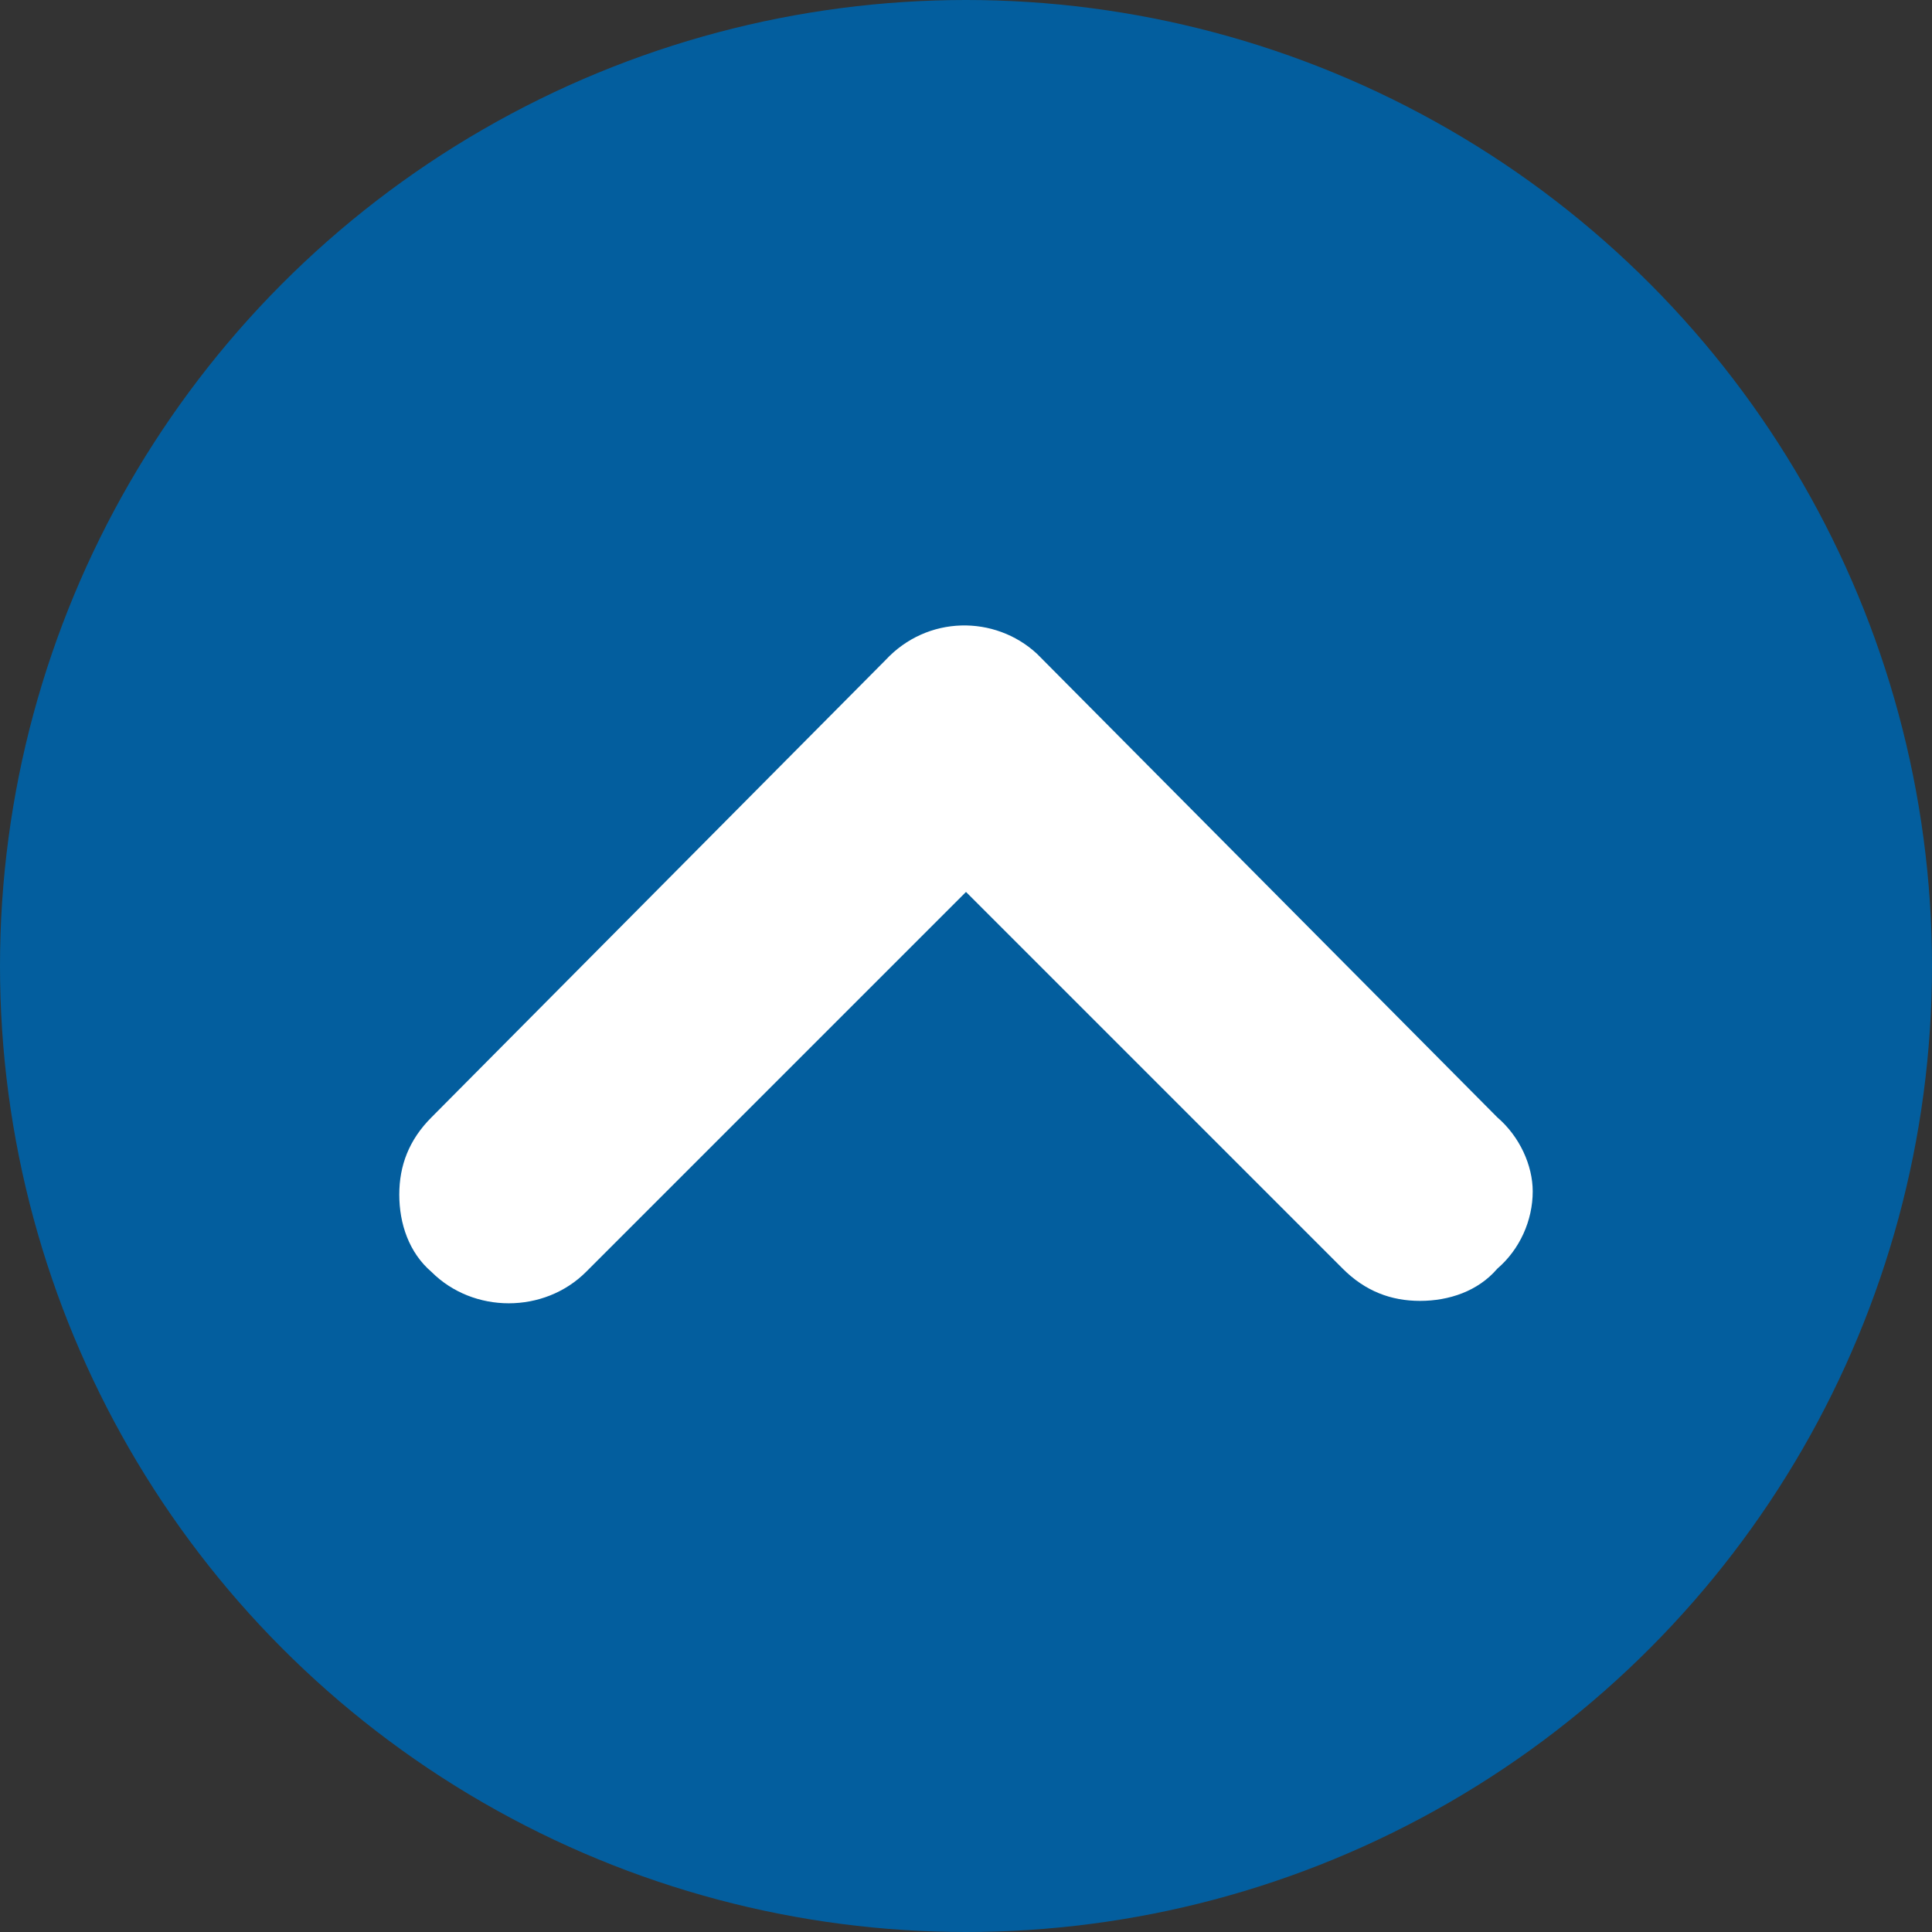
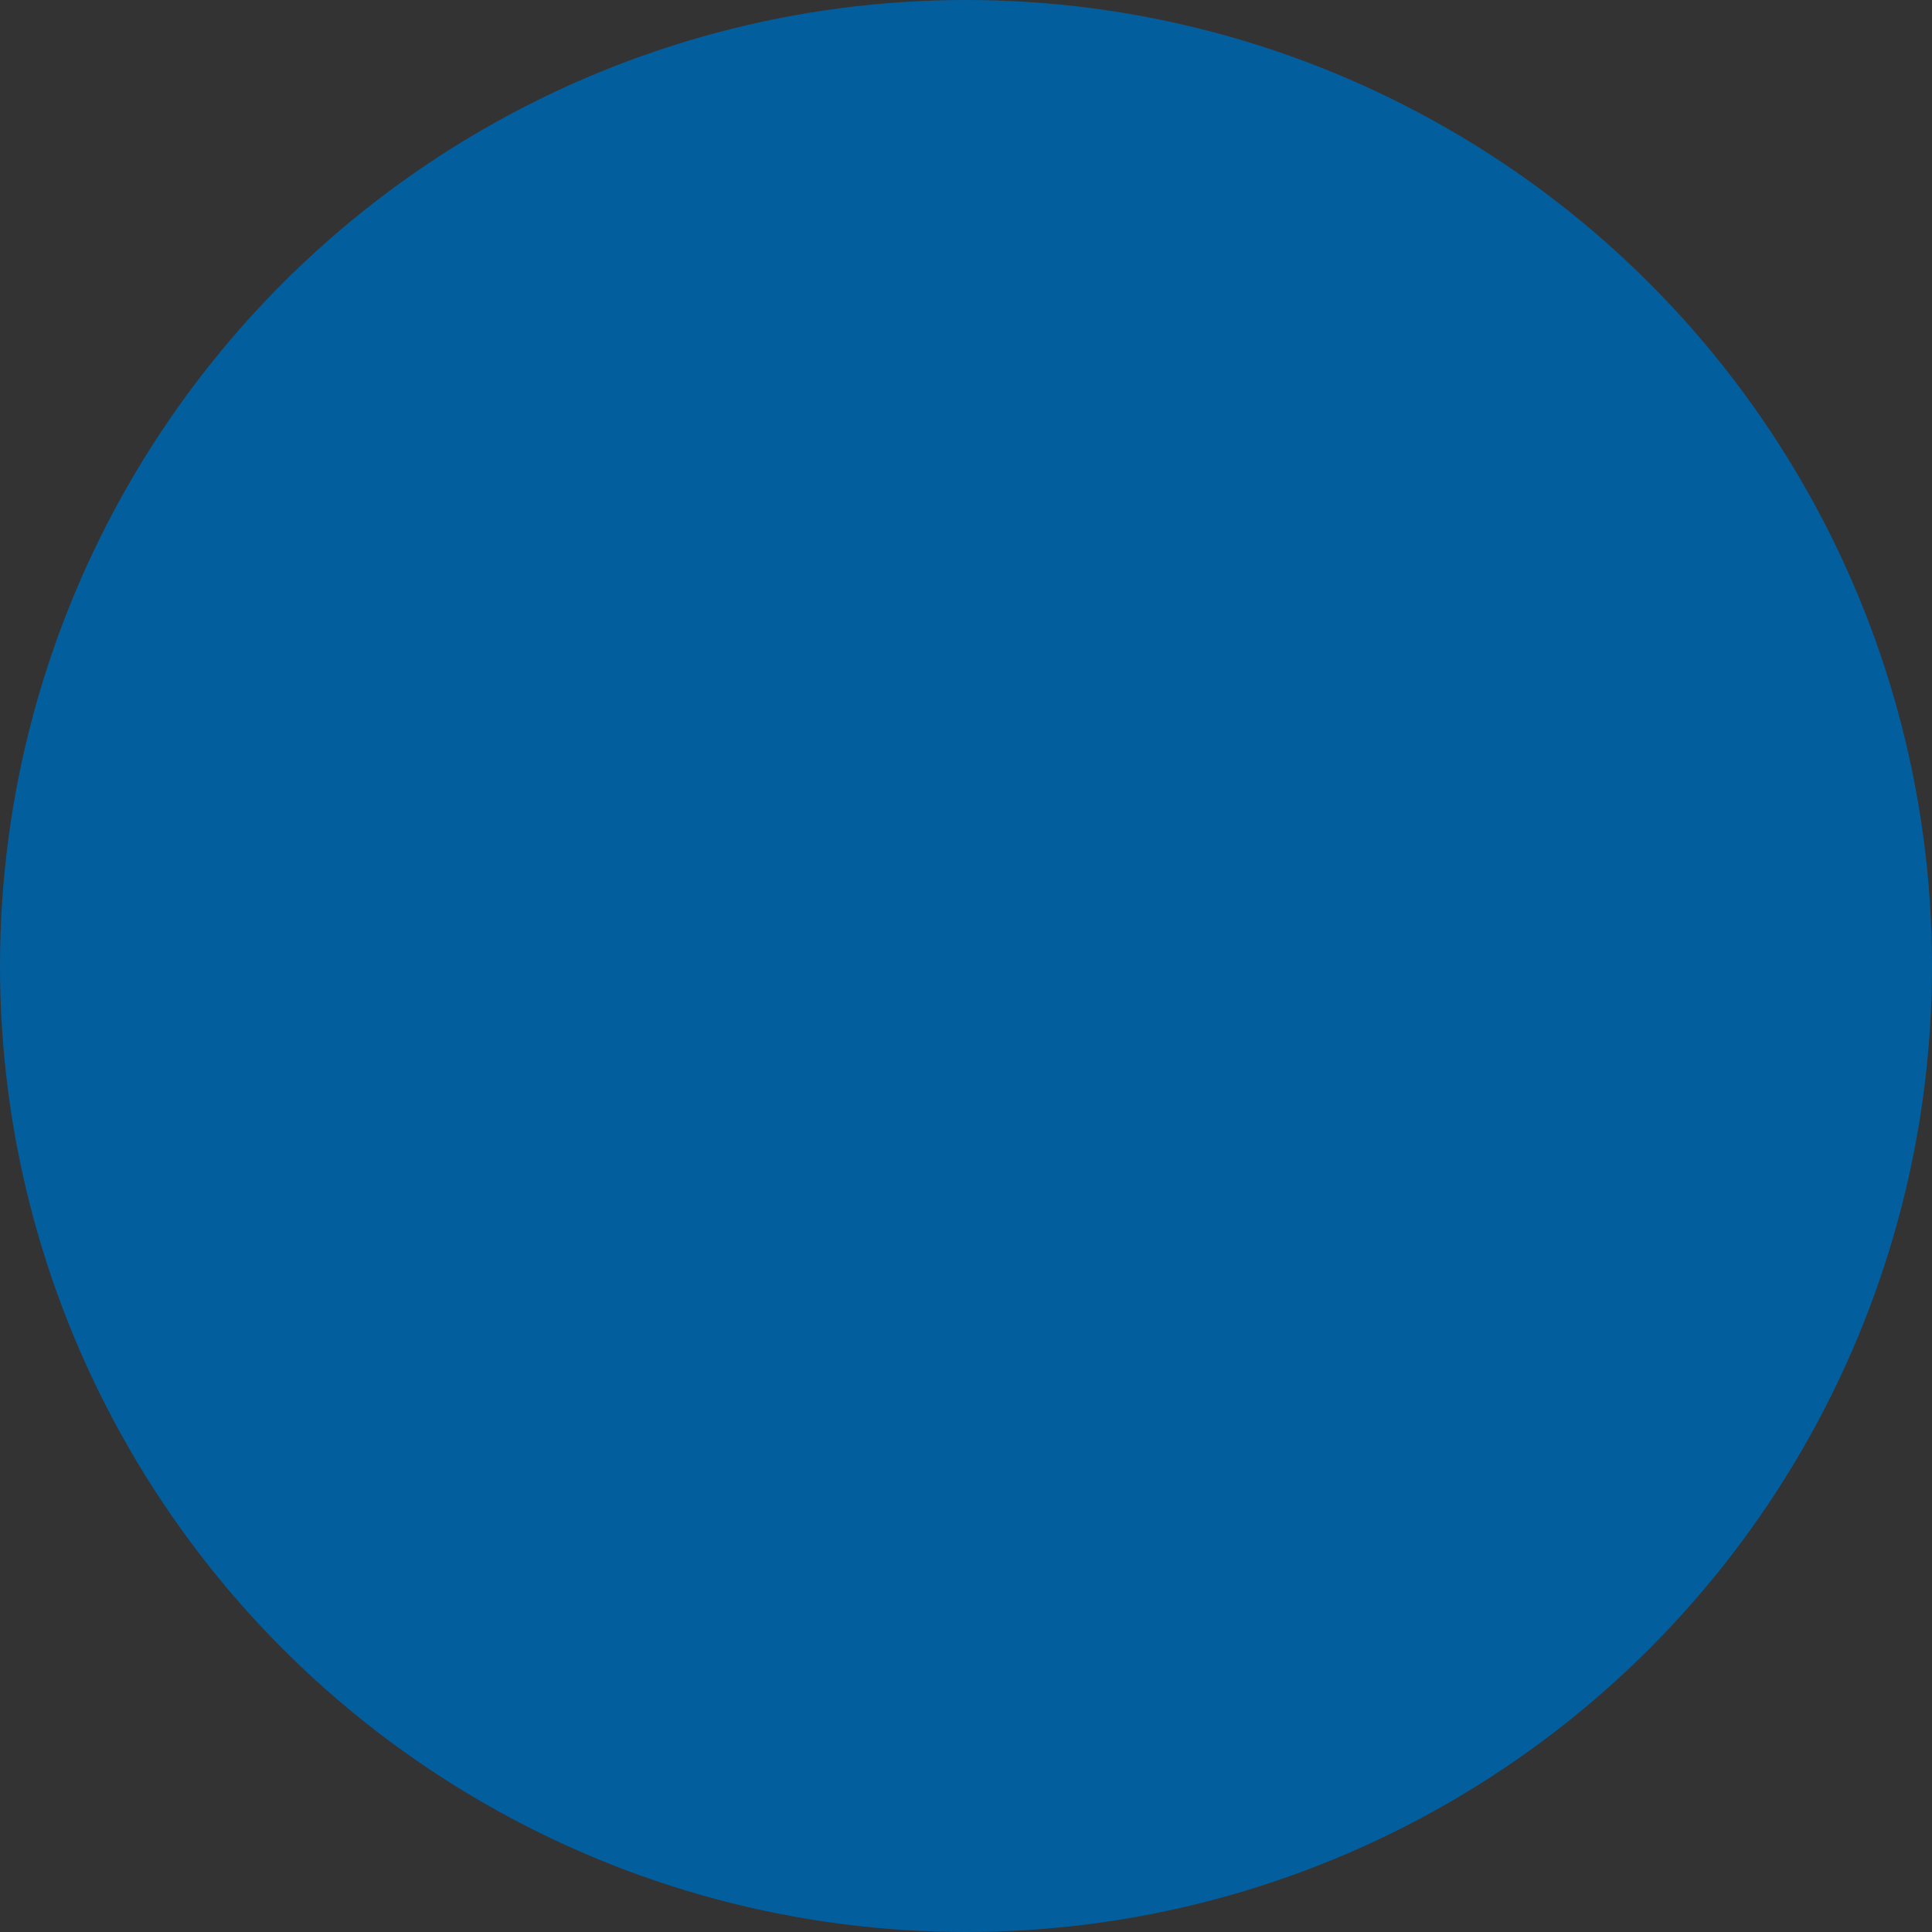
<svg xmlns="http://www.w3.org/2000/svg" version="1.1" id="Vrstva_1" x="0px" y="0px" viewBox="0 0 60 60" style="enable-background:new 0 0 60 60;" xml:space="preserve">
  <rect x="0" y="0" width="60" height="60" fill="#333333" stroke="none" />
  <style type="text/css">
	.st0{fill:#035E9E;}
	.st1{fill:#FFFFFF;}
</style>
  <circle class="st0" cx="30" cy="30" r="30" />
-   <path class="st1" d="M46.5,34.7L32.3,20.4l-0.1-0.1c-1.3-1.2-3.4-1.2-4.7,0.2L13.4,34.7c-0.7,0.7-1,1.5-1,2.4c0,0.9,0.3,1.8,1,2.4  c1.3,1.3,3.5,1.3,4.8,0L30,27.7l11.7,11.7c0.7,0.7,1.5,1,2.4,1s1.8-0.3,2.4-1c0.7-0.6,1.1-1.5,1.1-2.4  C47.6,36.2,47.2,35.3,46.5,34.7z" />
</svg>